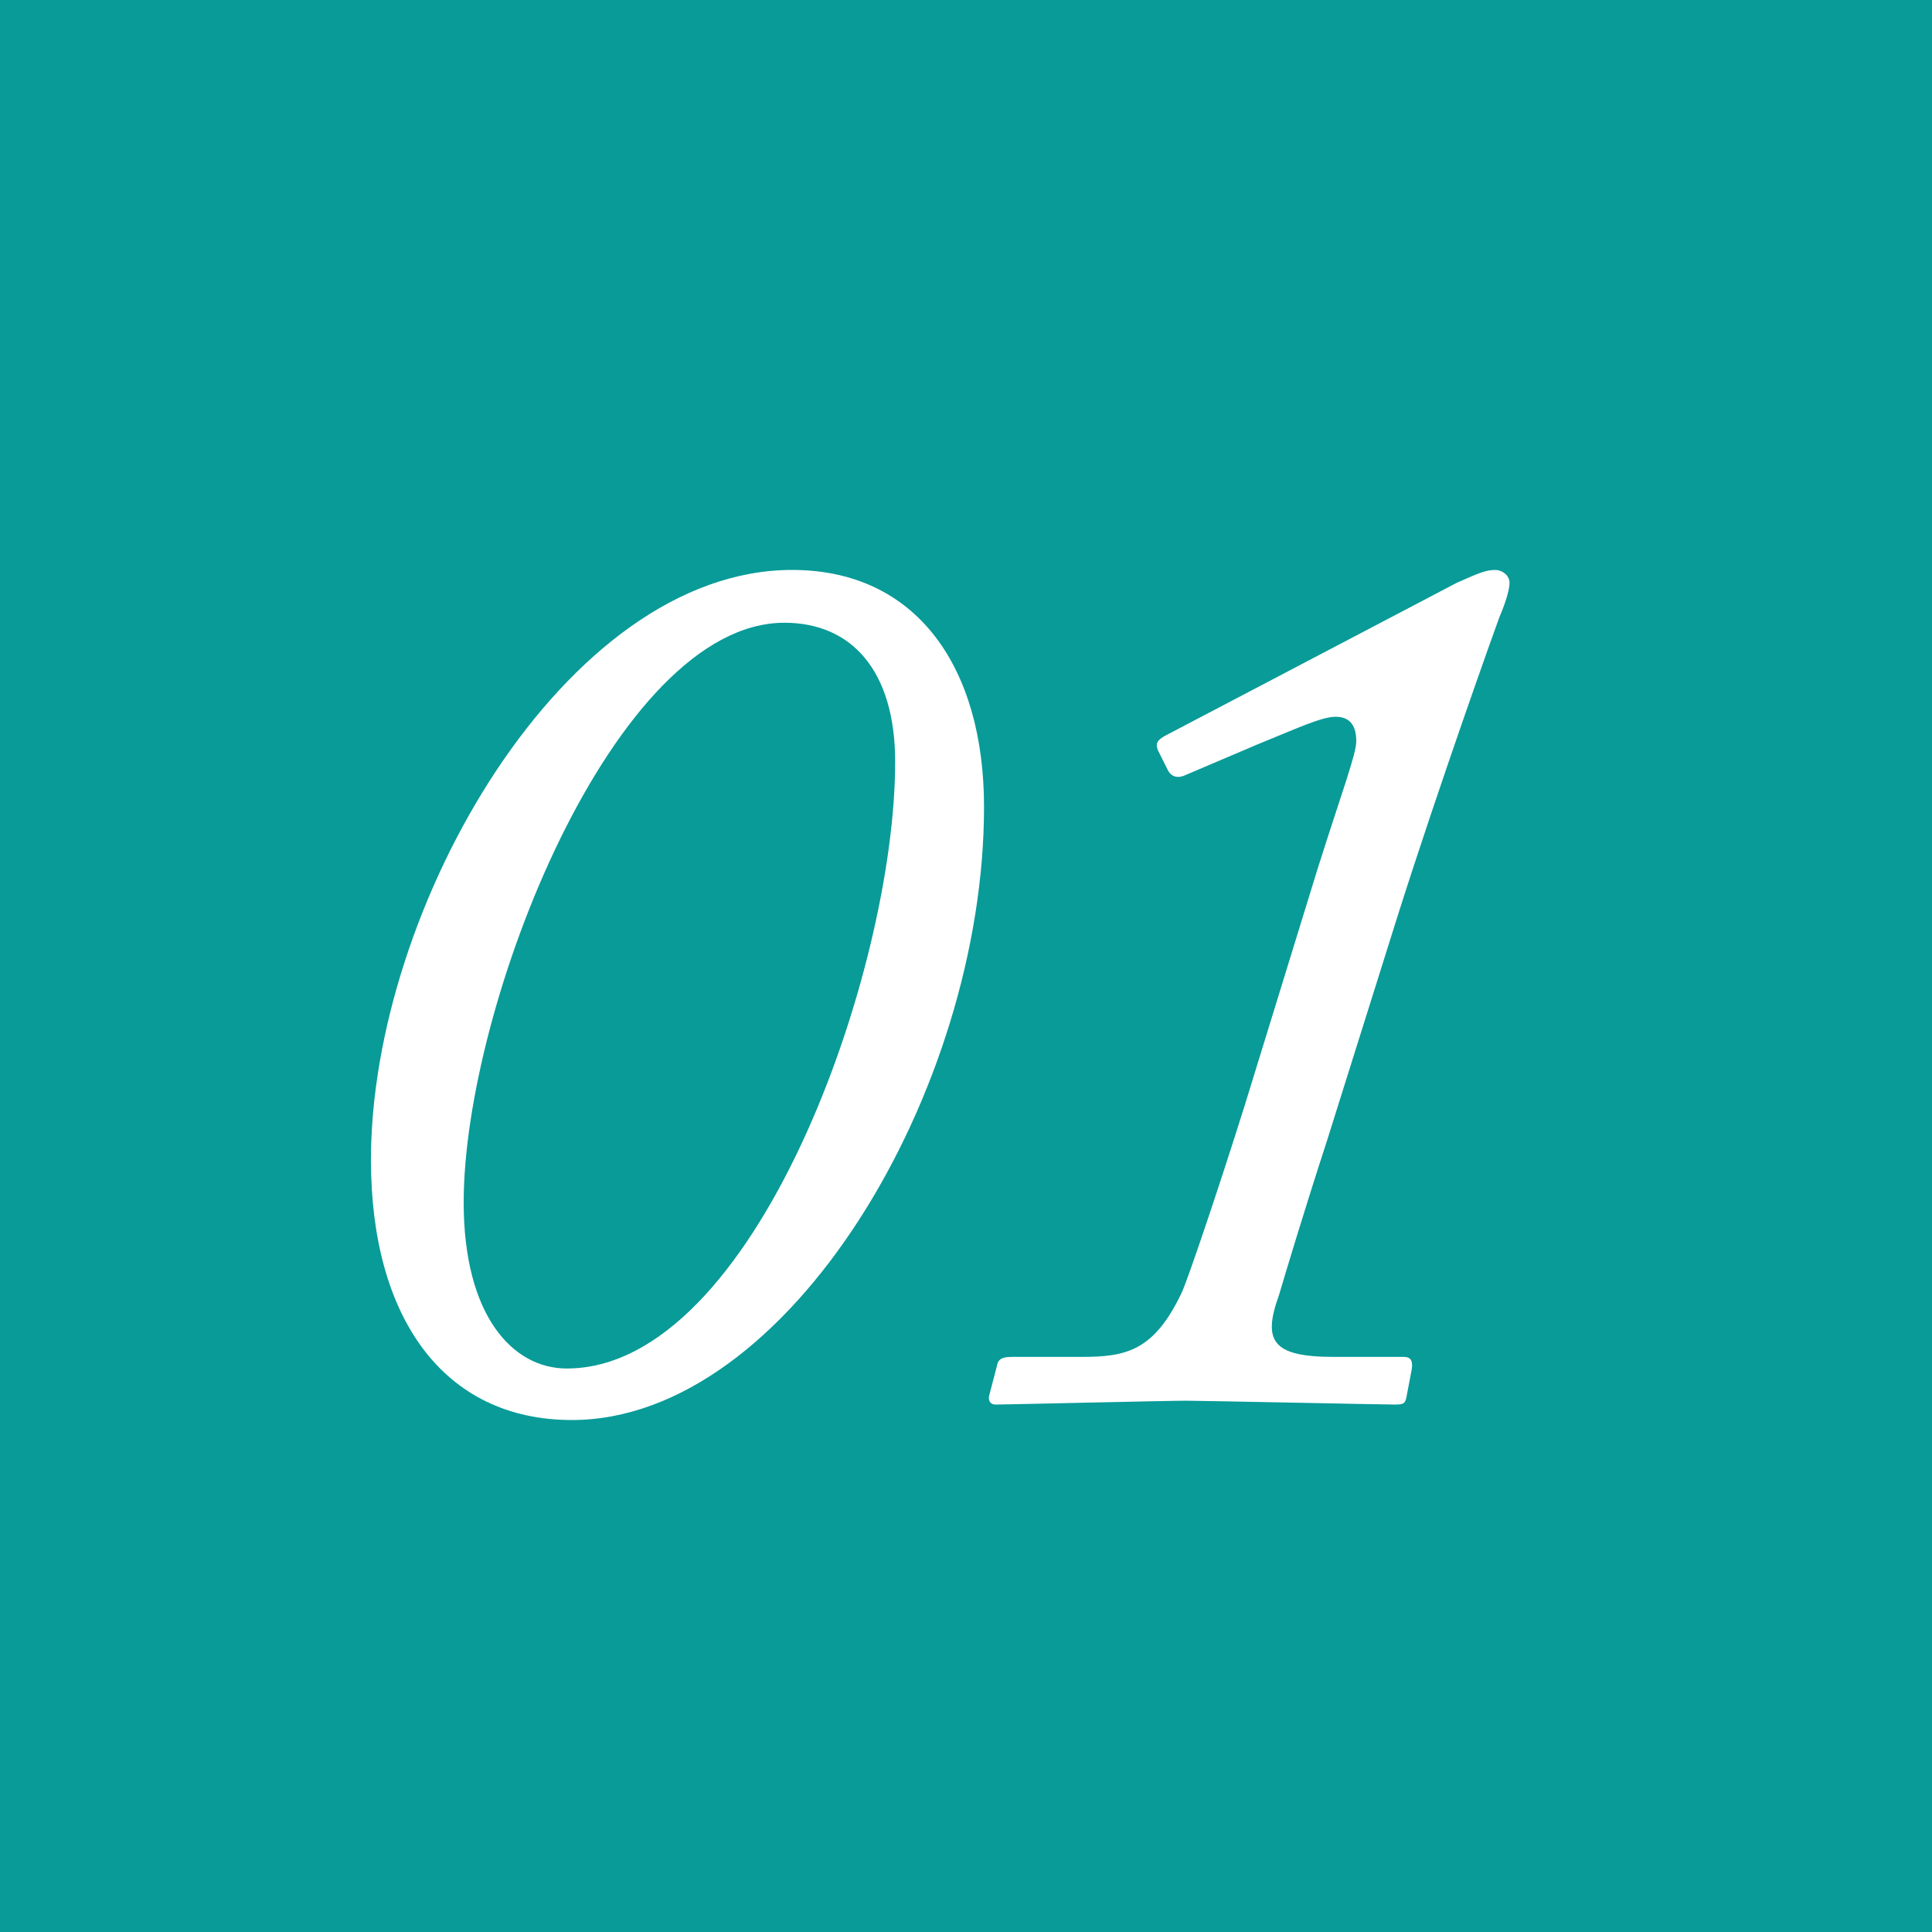
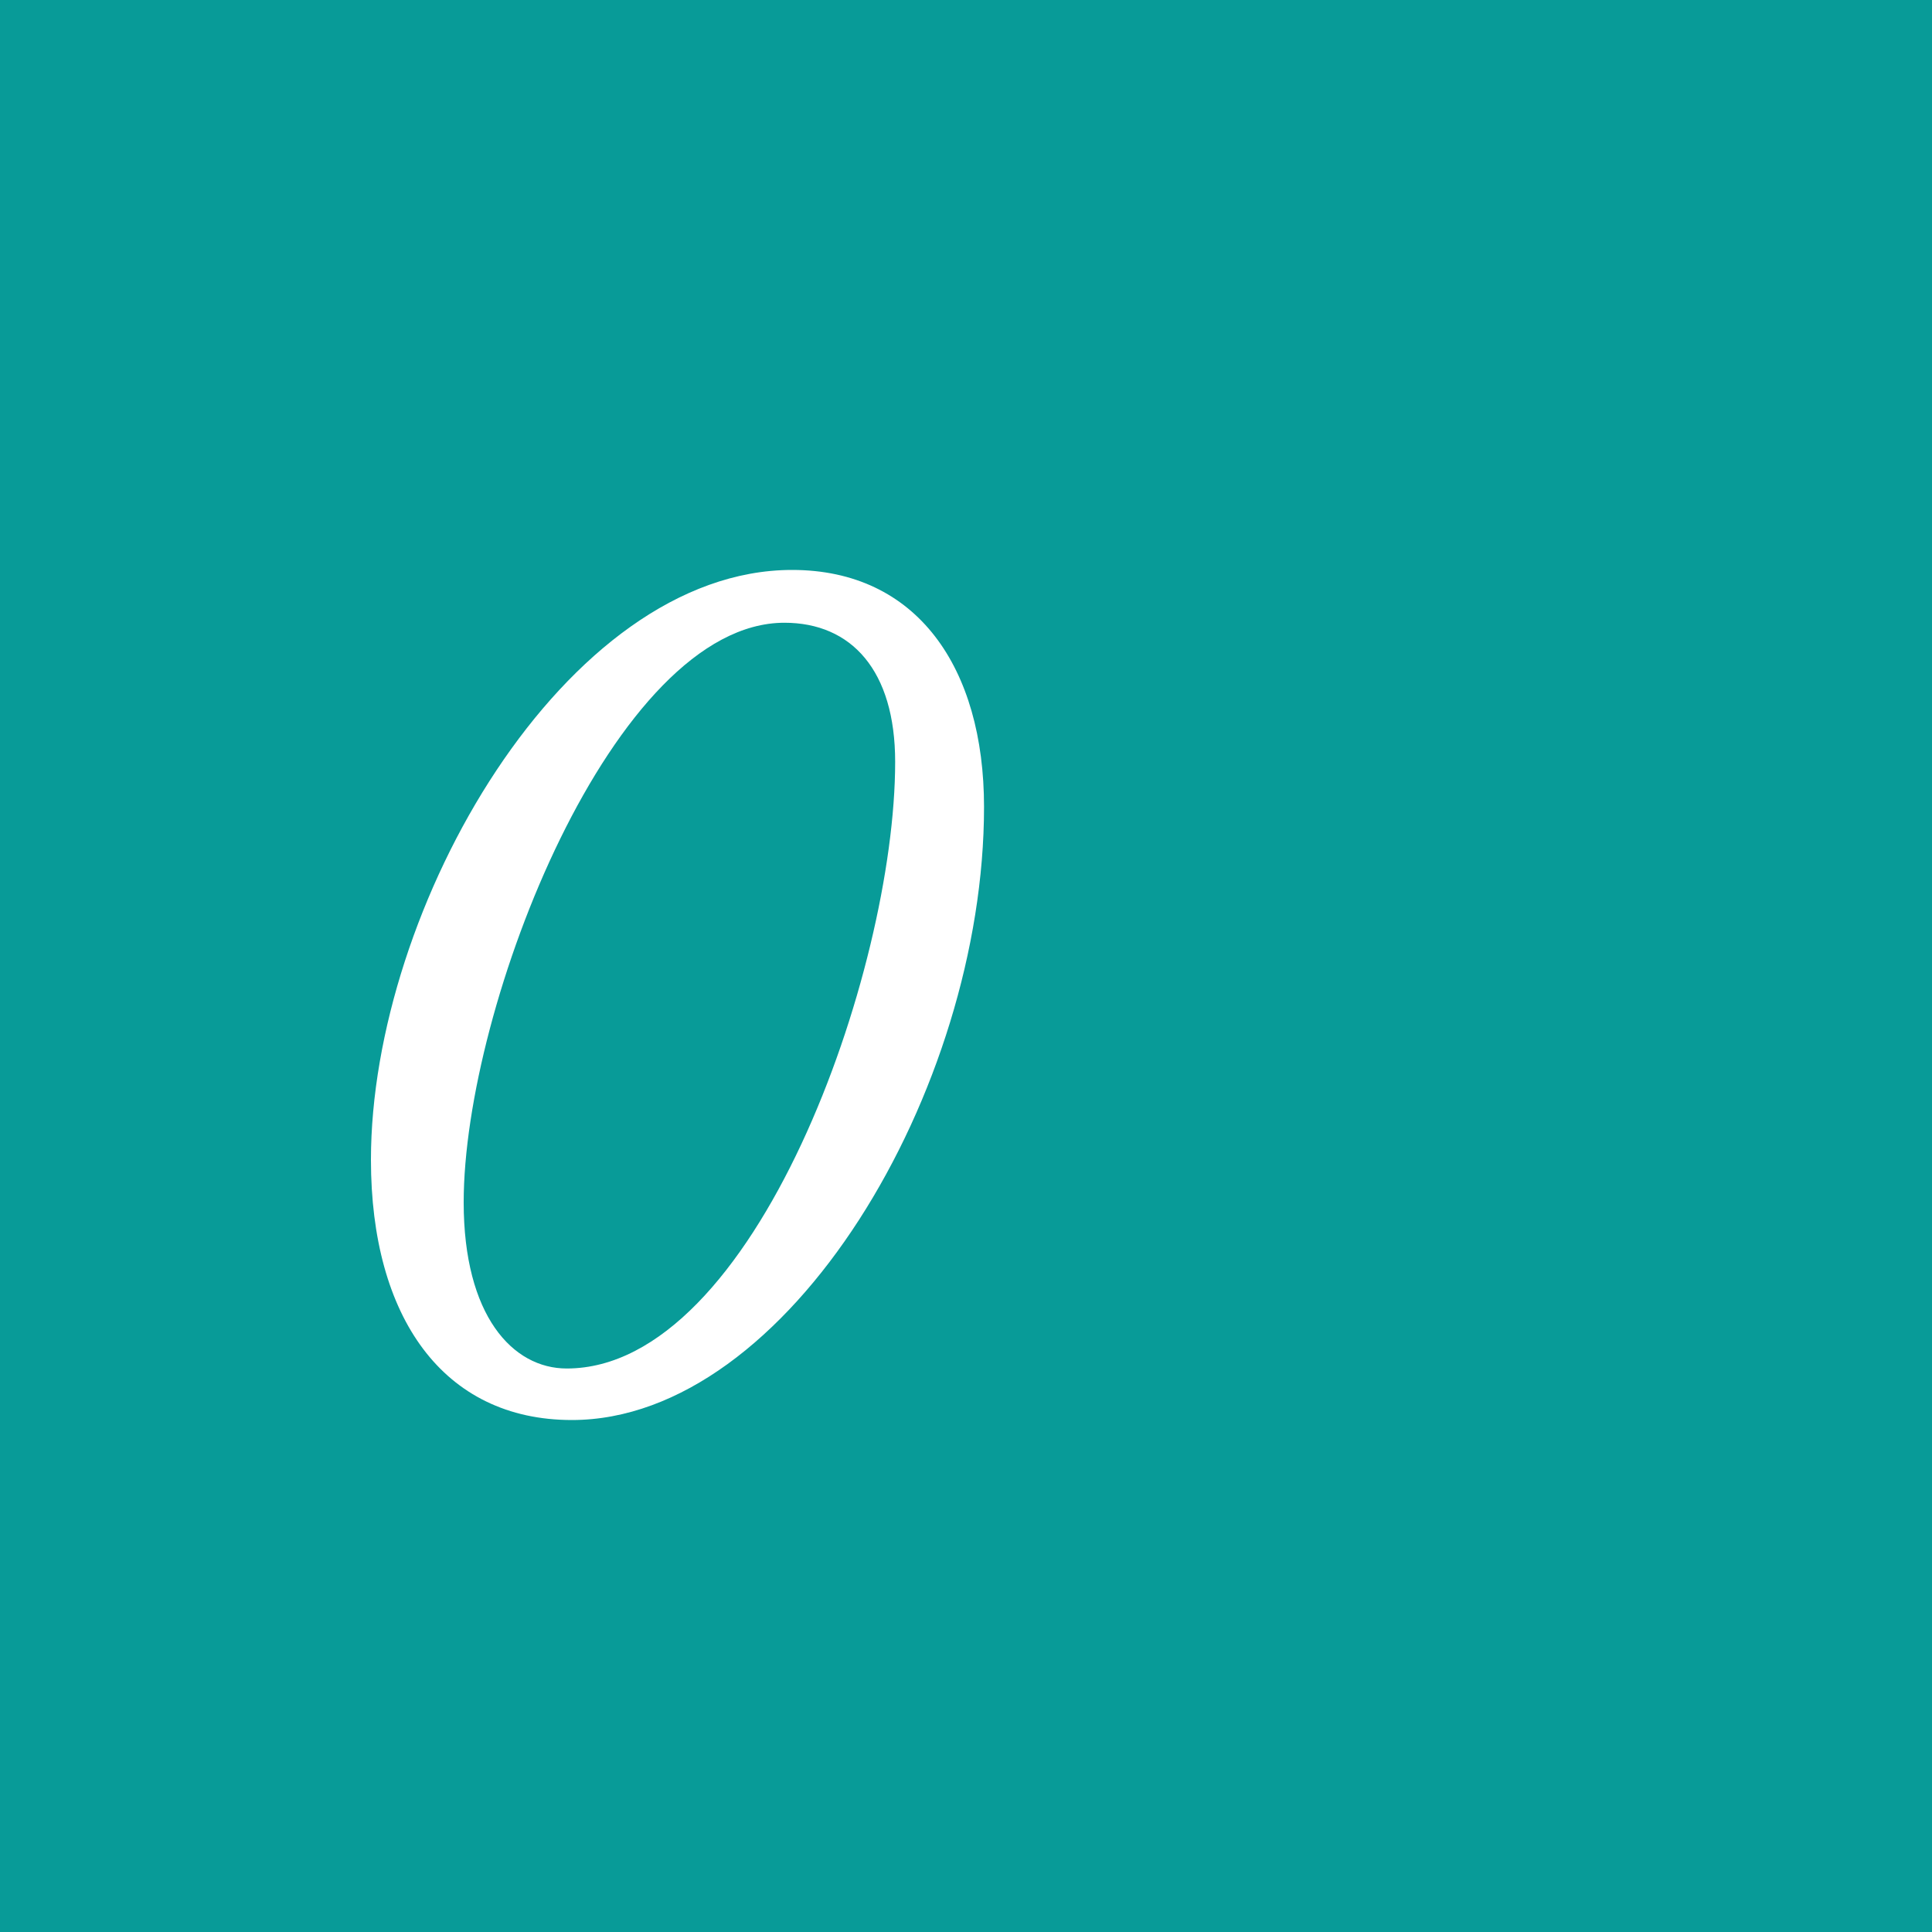
<svg xmlns="http://www.w3.org/2000/svg" id="_レイヤー_2" viewBox="0 0 60 60">
  <rect x="0" y="0" width="60" height="60" fill="#333333" stroke="none" />
  <defs>
    <style>.cls-1{fill:#fff;}.cls-2{fill:#00ada9;opacity:.85;}</style>
  </defs>
  <g id="_レイヤー_3">
    <g>
      <rect class="cls-2" width="60" height="60" />
      <g>
        <path class="cls-1" d="m11.52,36.02c0-7.84,6.04-18.32,13.08-18.32,3.88,0,5.96,3.04,5.96,7.36,0,8.8-6.08,19.04-12.8,19.04-4,0-6.24-3.2-6.24-8.08Zm16.28-12.36c0-2.84-1.36-4.32-3.44-4.32-5.28,0-9.96,11.88-9.96,18,0,3.52,1.52,5.16,3.2,5.16,5.84,0,10.2-12.32,10.2-18.84Z" />
-         <path class="cls-1" d="m30.96,42.42c.04-.24.2-.28.48-.28h2.12c1.4,0,2.28-.16,3.16-2.04.2-.48,1-2.8,1.92-5.72l2.28-7.4c.76-2.4,1.2-3.56,1.2-3.96,0-.44-.16-.76-.64-.76-.44,0-1.2.36-2.48.88l-2.16.92c-.24.12-.44.08-.56-.12l-.32-.64c-.08-.2-.04-.32.28-.48l9-4.72c.64-.28.88-.4,1.2-.4.2,0,.44.16.44.4,0,.16-.08.52-.32,1.08-.12.32-1.88,5.24-3.16,9.28l-2.2,7c-.64,1.96-1.28,4.08-1.48,4.76-.52,1.44-.2,1.92,1.72,1.92h2.16c.24,0,.28.16.24.4l-.16.84c-.04.2-.08.24-.36.24-.32,0-6.04-.12-6.48-.12-.6,0-5.6.12-5.92.12-.16,0-.24-.12-.2-.28l.24-.92Z" />
      </g>
    </g>
  </g>
</svg>